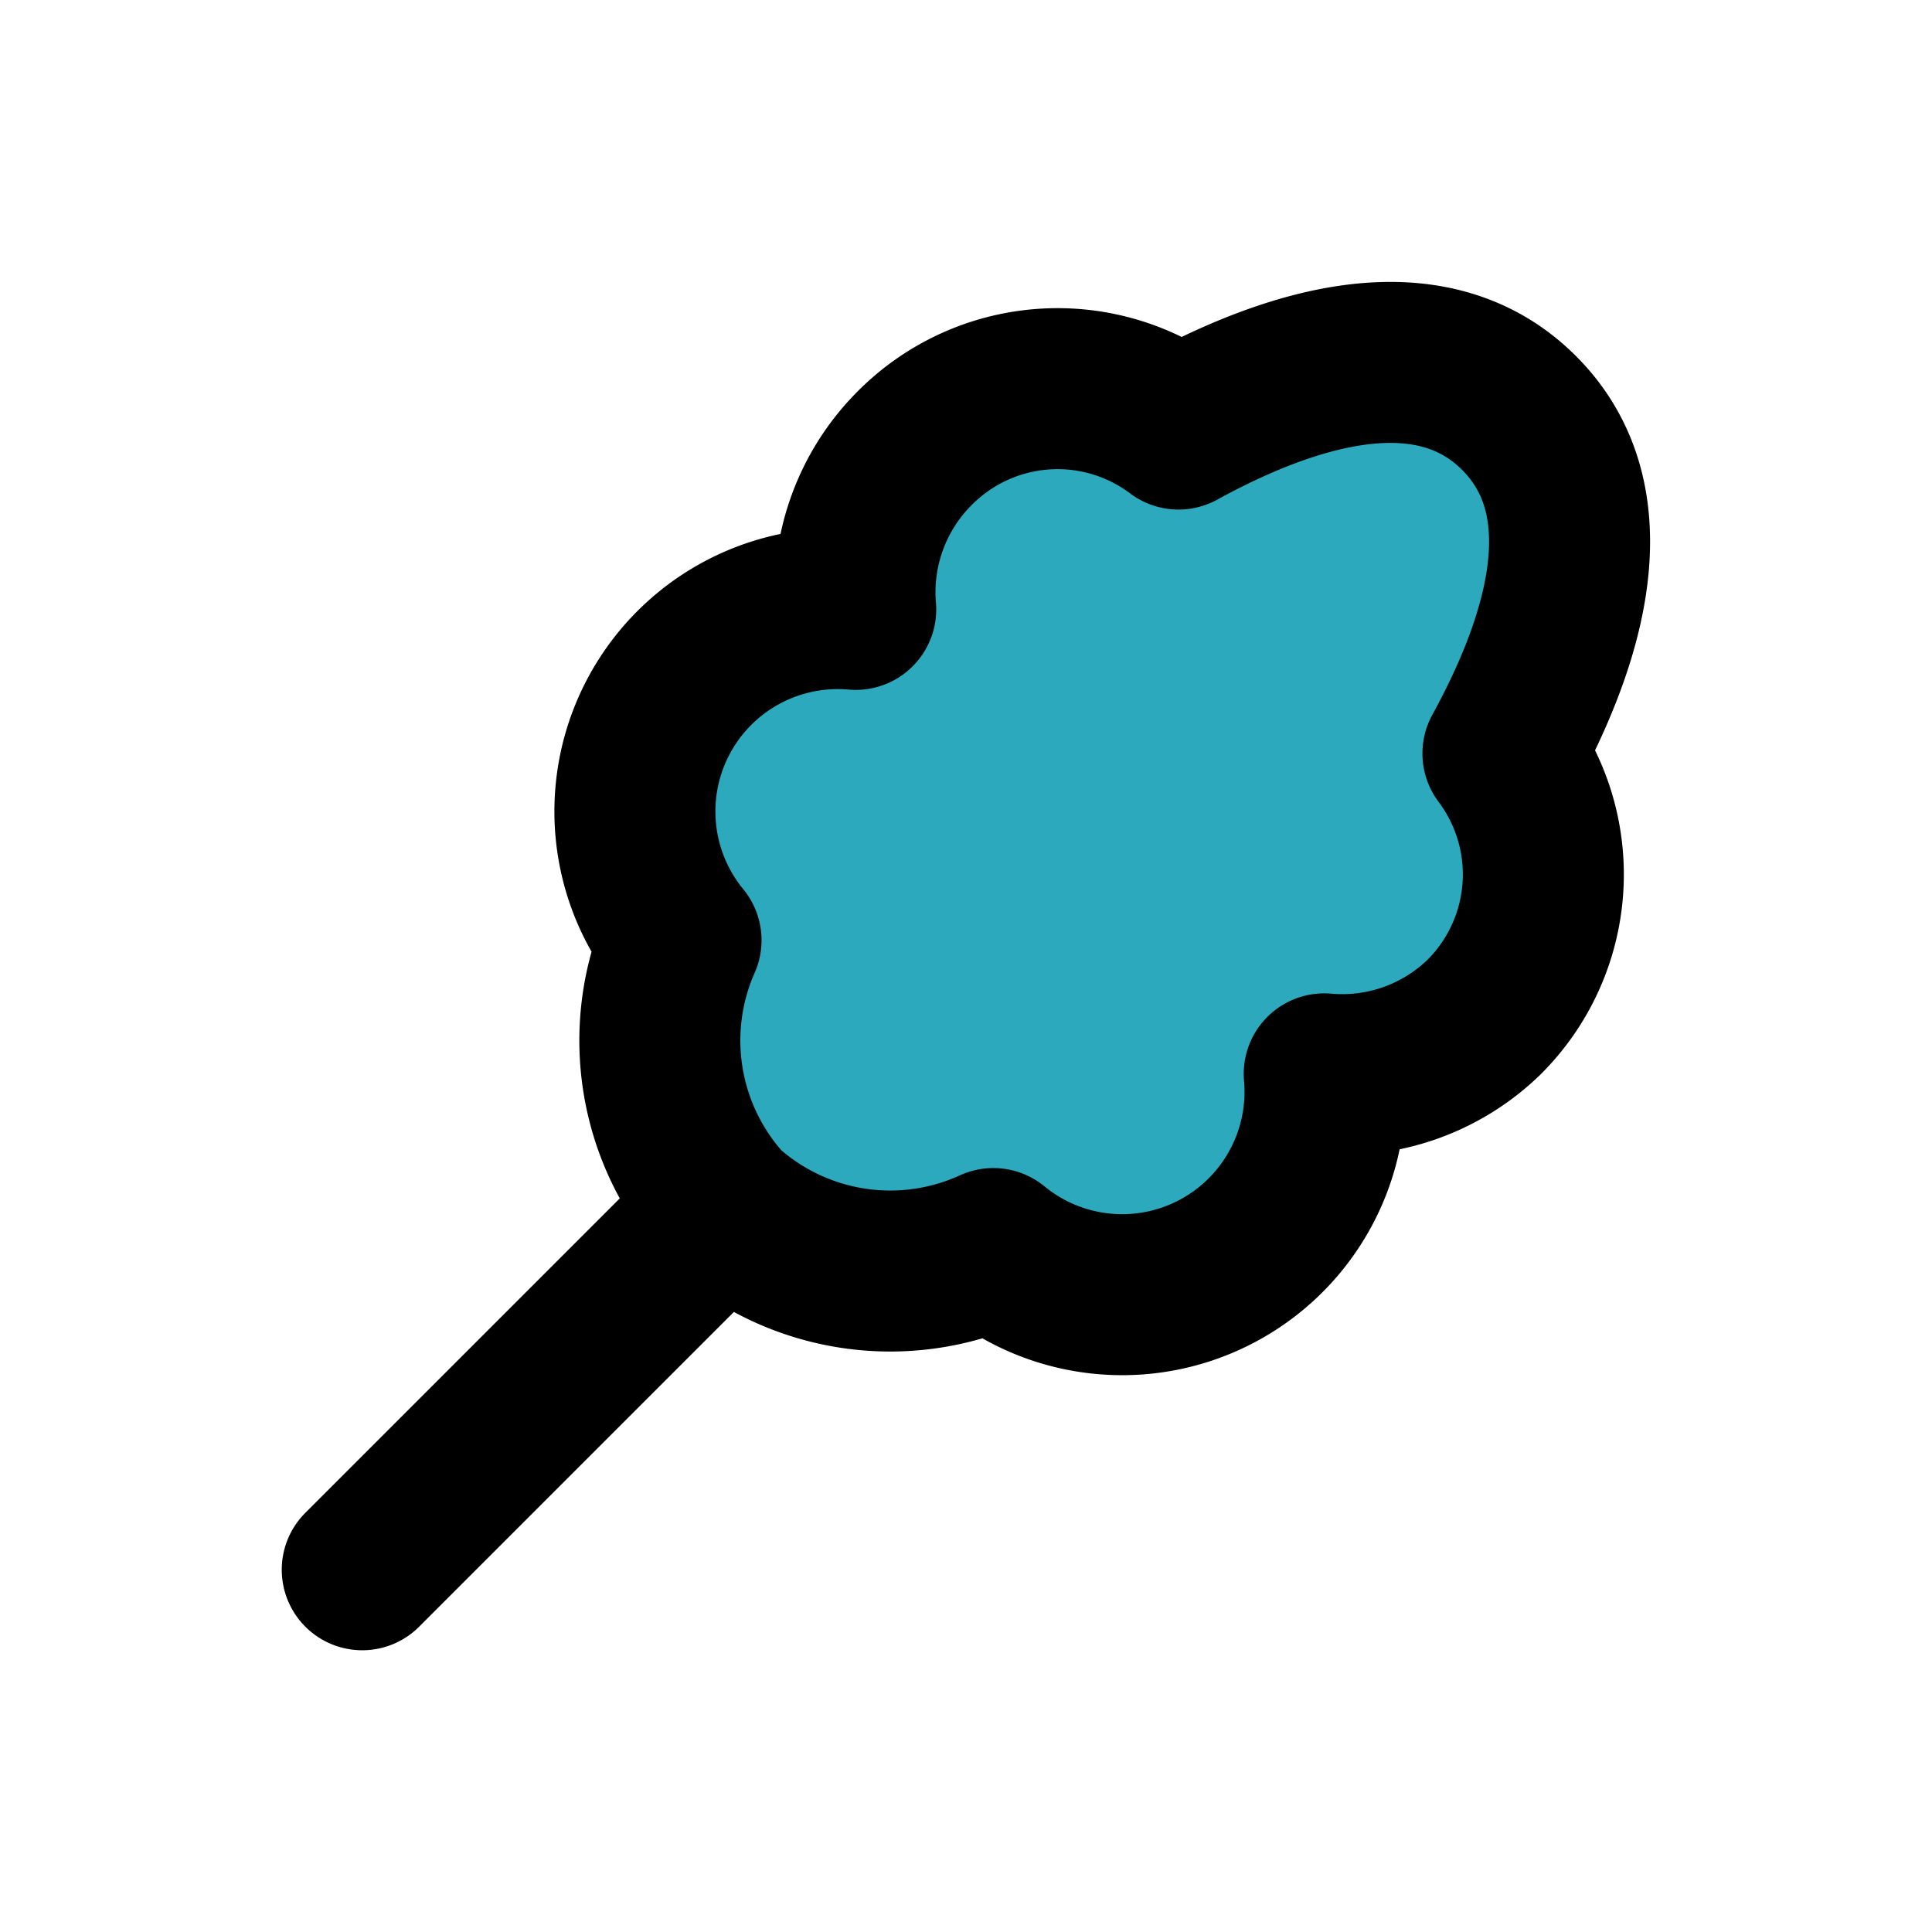
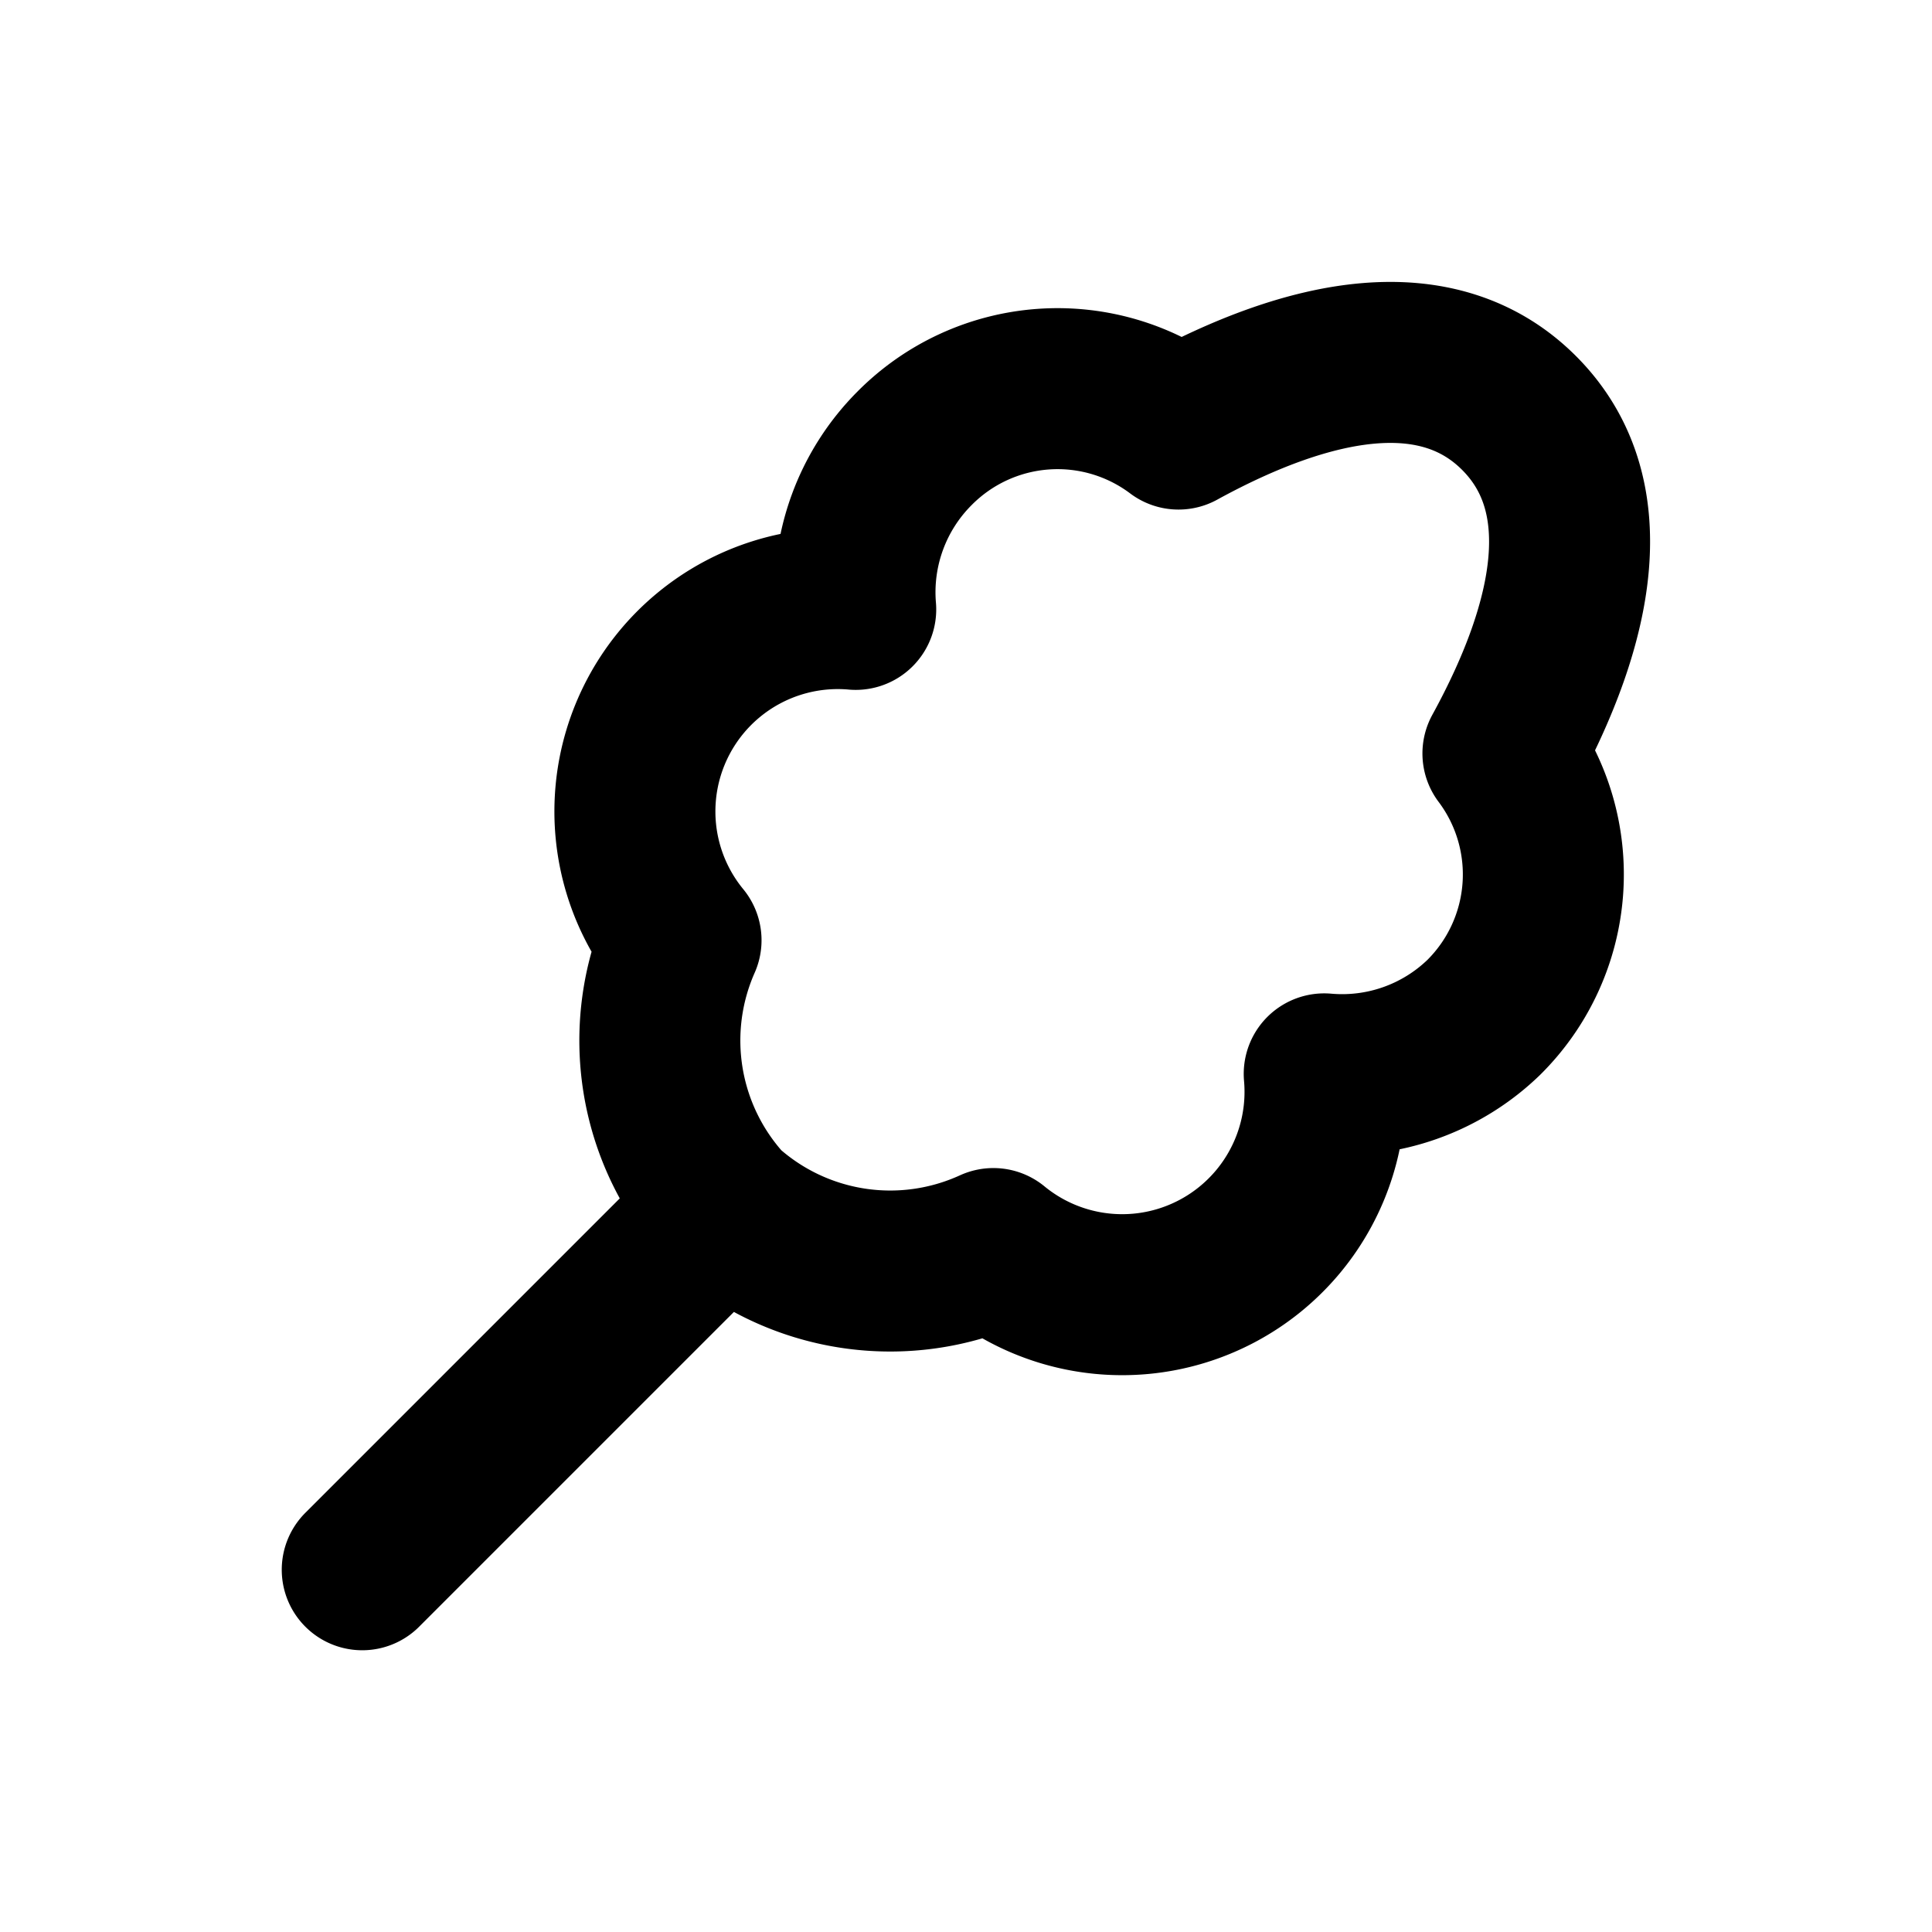
<svg xmlns="http://www.w3.org/2000/svg" fill="#000000" width="800px" height="800px" viewBox="0 0 24 24" id="catton-candy-right" data-name="Flat Line" class="icon flat-line">
-   <path id="secondary" d="M18.43,12.64a2.5,2.5,0,0,0,.24-3.28c.91-1.66,1.2-3.23.2-4.23s-2.57-.71-4.23.2a2.5,2.5,0,0,0-3.28.24,2.53,2.53,0,0,0-.73,2,2.52,2.52,0,0,0-2.17,4.11A3.08,3.08,0,0,0,9,15a3.08,3.08,0,0,0,3.34.51,2.52,2.52,0,0,0,4.11-2.17A2.53,2.53,0,0,0,18.43,12.64Z" style="fill: rgb(44, 169, 188); stroke-width: 2;" />
  <path id="primary" d="M8.5,15.5l-4,4m13.93-6.86a2.5,2.5,0,0,0,.24-3.28c.91-1.66,1.2-3.23.2-4.23s-2.57-.71-4.23.2a2.5,2.5,0,0,0-3.28.24,2.53,2.53,0,0,0-.73,2,2.52,2.52,0,0,0-2.17,4.11A3.08,3.08,0,0,0,9,15a3.08,3.08,0,0,0,3.34.51,2.52,2.52,0,0,0,4.11-2.17A2.53,2.53,0,0,0,18.43,12.64Z" style="fill: none; stroke: rgb(0, 0, 0); stroke-linecap: round; stroke-linejoin: round; stroke-width: 2;" />
</svg>